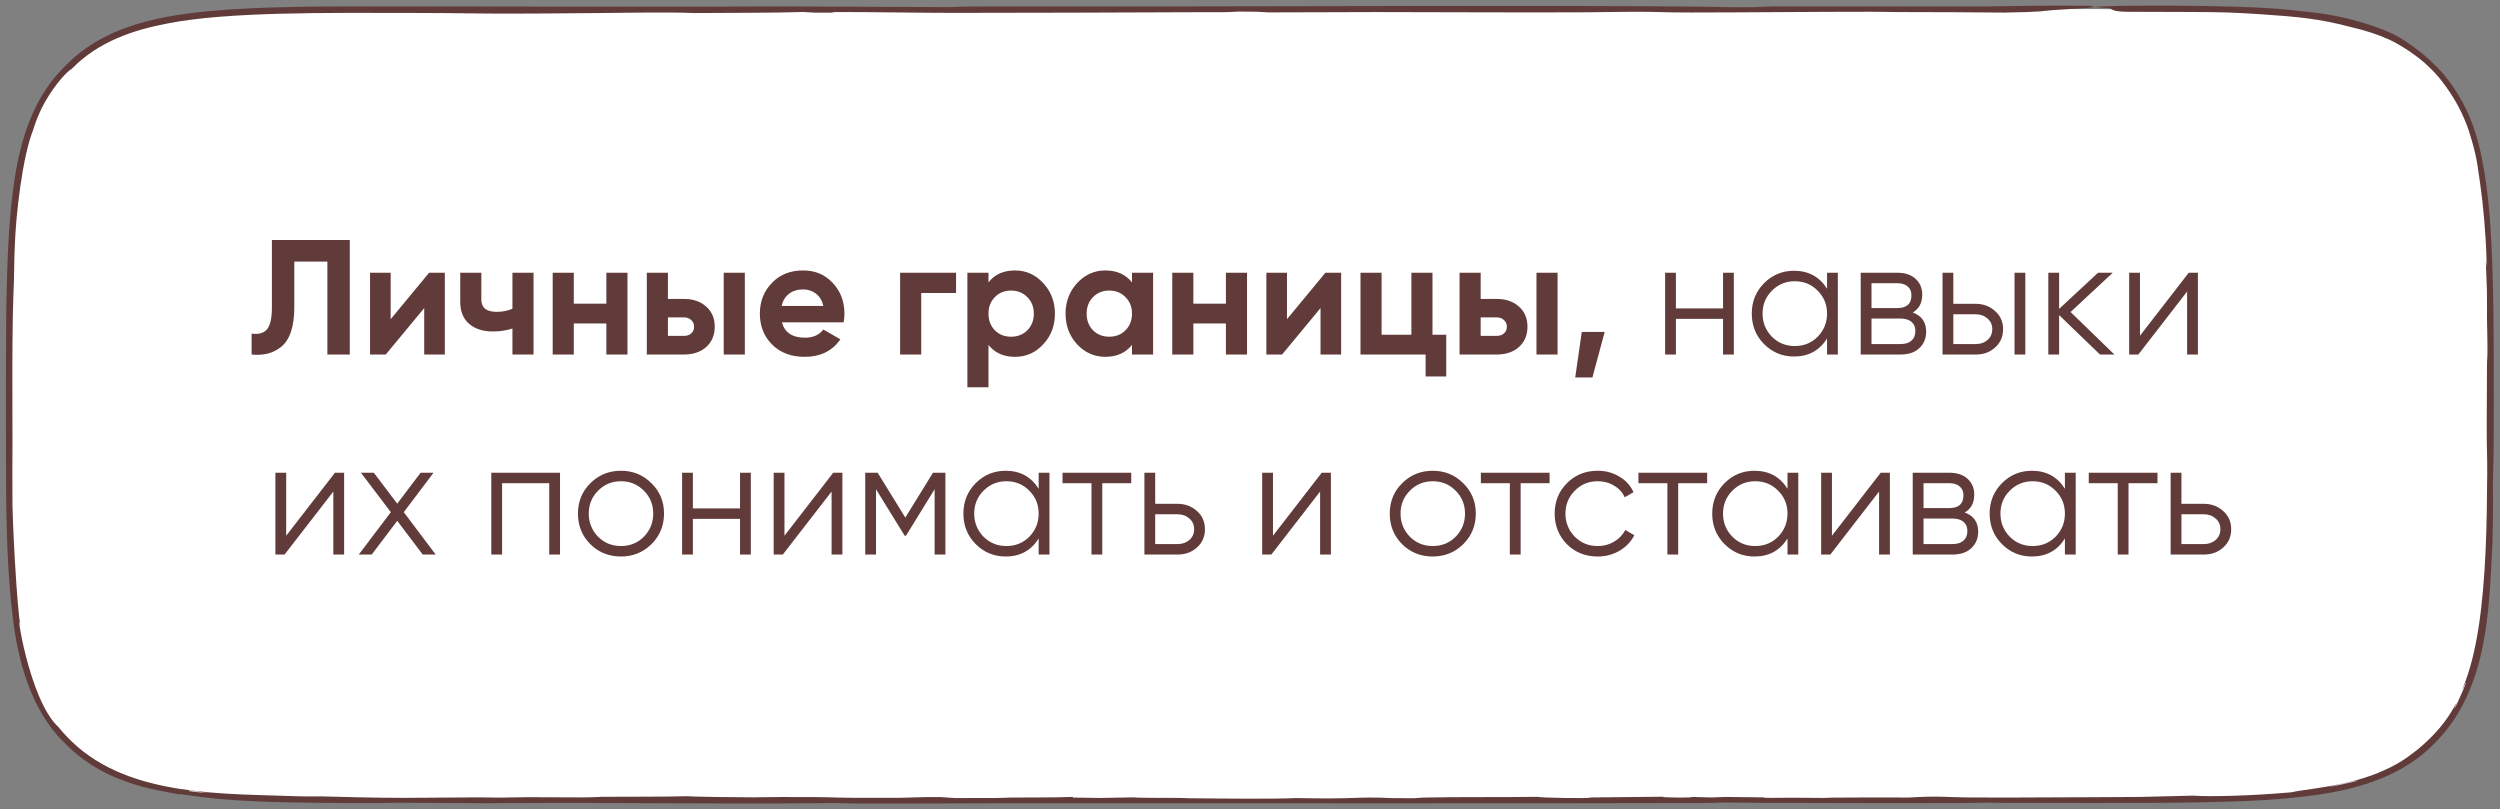
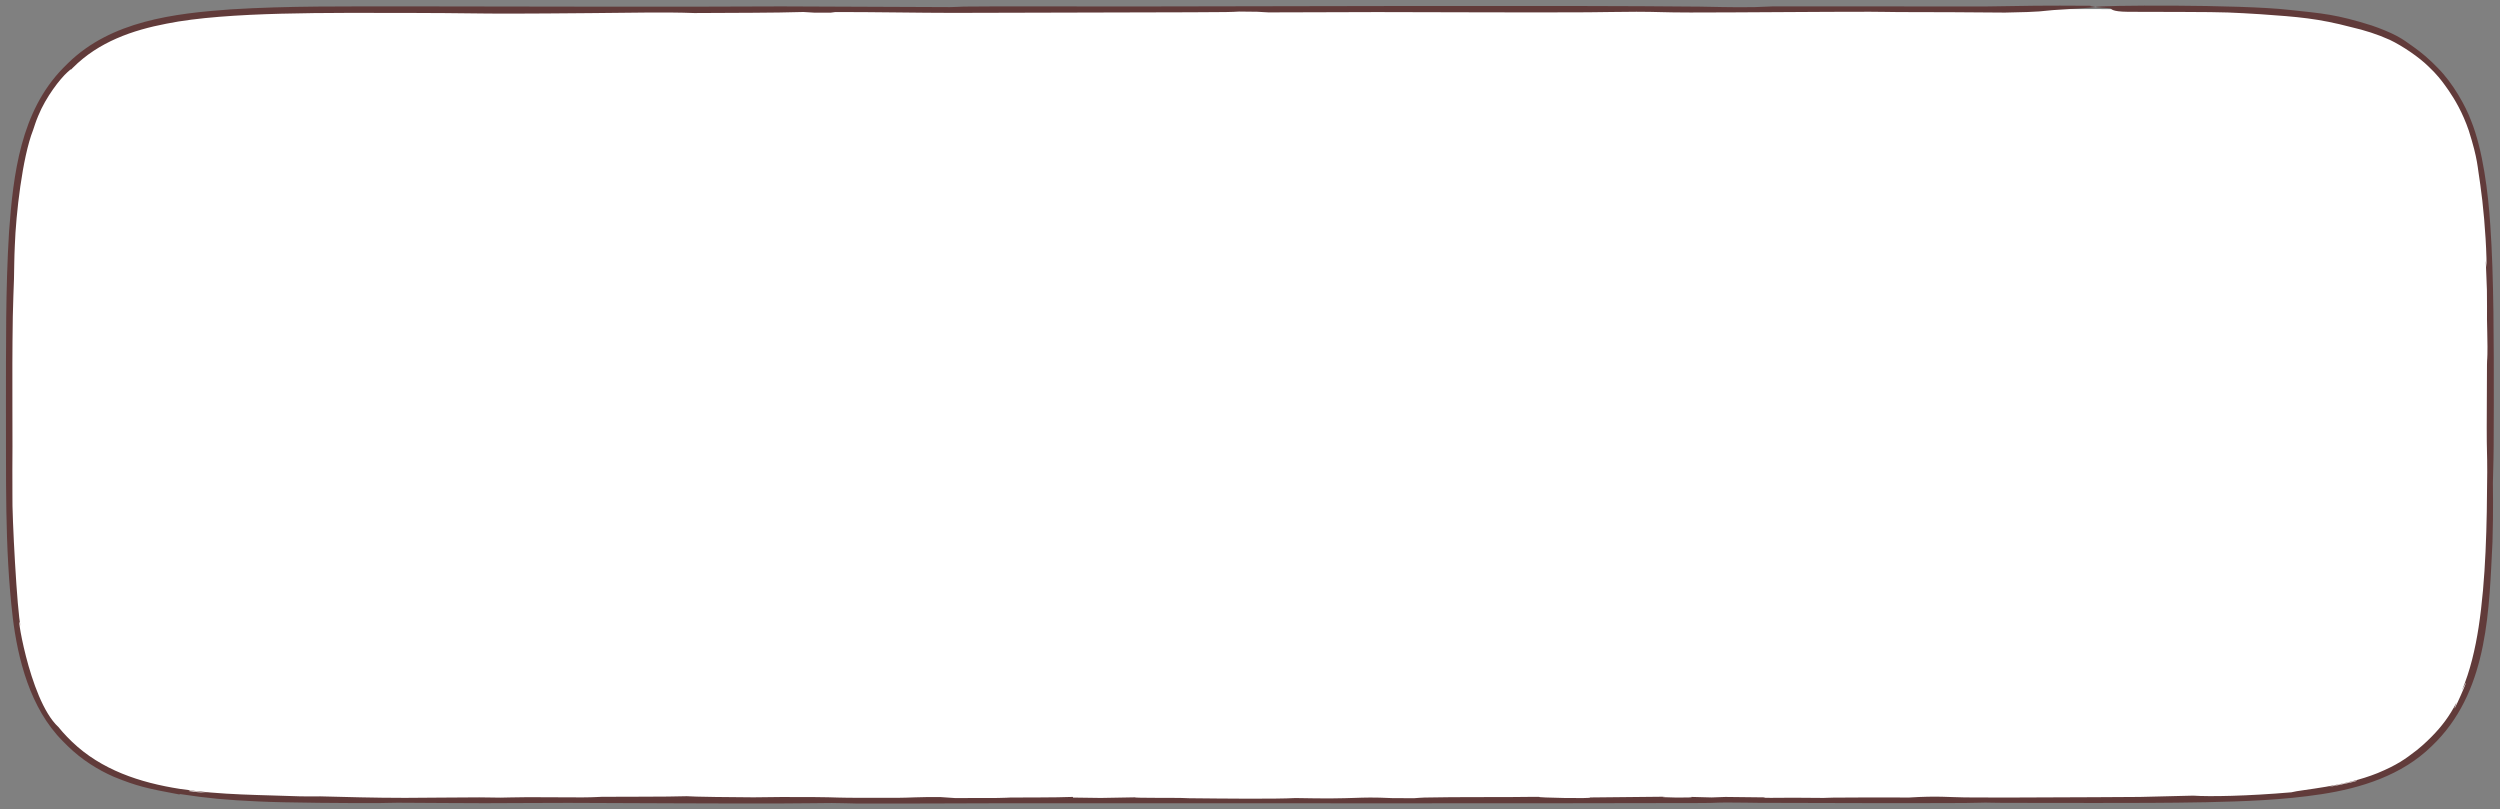
<svg xmlns="http://www.w3.org/2000/svg" width="275" height="89" viewBox="0 0 275 89" fill="none">
  <rect x="0" y="0" width="275" height="89" fill="#808080" stroke="none" />
  <path d="M274 44.5C274 24.244 274 14.117 267.832 7.724C267.65 7.535 267.465 7.35 267.276 7.168C260.884 1 250.756 1 230.5 1H44.5C24.244 1 14.117 1 7.724 7.168C7.535 7.35 7.35 7.535 7.168 7.724C1 14.117 1 24.244 1 44.5V44.5C1 64.756 1 74.883 7.168 81.276C7.35 81.465 7.535 81.65 7.724 81.832C14.117 88 24.244 88 44.5 88H230.5C250.756 88 260.884 88 267.276 81.832C267.465 81.65 267.65 81.465 267.832 81.276C274 74.883 274 64.756 274 44.5V44.5Z" fill="white" />
-   <path d="M263.642 3.952C262.908 3.557 261.817 3.12 260.893 2.805C256.998 1.573 255.475 1.478 251.85 1.09C246.466 0.465 230.511 0.572 230.5 0.773C230.5 0.773 230.5 0.773 230.5 0.773C230.5 0.775 230.502 0.778 230.505 0.78C230.565 0.823 231.927 0.87 232.122 0.918C232.315 0.967 232.184 1.28 234.096 1.299C236.901 1.314 243.593 1.301 245.075 1.374C246.098 1.408 247.341 1.484 248.641 1.563C252.813 1.853 255.011 2.03 258.64 2.986C260.094 3.321 261.529 3.77 262.889 4.389C264.295 5.06 266.118 6.307 267.135 7.314C267.351 7.519 267.537 7.705 267.689 7.862C267.721 7.896 267.752 7.928 267.781 7.959C268.442 8.671 268.781 9.134 269.357 9.962C270 10.893 270.902 12.404 271.569 14.373C272.591 17.615 272.502 18.276 272.828 20.282C273.137 22.393 273.438 25.668 273.511 28.399C273.515 28.735 273.519 29.075 273.521 29.42C273.492 29.174 273.462 28.93 273.432 28.689C273.473 30.061 273.531 30.653 273.56 31.901C273.591 33.385 273.558 34.142 273.569 35.135C273.578 35.959 273.618 37.07 273.621 38.118C273.624 39.677 273.575 39.321 273.568 40.156C273.567 40.367 273.559 42.617 273.55 44.5C273.55 44.5 273.55 44.5 273.55 44.5C273.545 45.777 273.54 46.834 273.54 46.982C273.536 49.608 273.6 49.847 273.595 51.938C273.562 57.742 273.452 63.746 272.645 69.016C272.279 71.372 271.723 73.796 270.805 75.956C272.439 72.615 269.111 80.135 270.227 77.255C269.434 78.811 268.56 79.929 267.529 80.984C267.351 81.165 267.169 81.345 266.98 81.525C266.624 81.863 266.248 82.195 265.833 82.529C264.578 83.502 263.664 84.156 261.545 85.037C257.754 86.568 253.195 86.841 252.045 87.154C247.221 87.572 243.005 87.644 241.252 87.52C240.002 87.532 236.79 87.648 235.382 87.663C234.84 87.669 232.819 87.682 230.5 87.692C227.139 87.707 223.155 87.723 222.165 87.725C220.495 87.727 217.571 87.73 216.164 87.716C214.397 87.698 213.162 87.53 210.015 87.727C206.357 87.711 205.053 87.716 201.651 87.739C201.035 87.743 200.965 87.772 200.605 87.772C199.864 87.772 198.602 87.751 197.279 87.748C195.103 87.744 193.861 87.805 194.103 87.712C192.669 87.696 191.234 87.68 189.799 87.664C189.296 87.682 188.793 87.701 188.289 87.719C187.522 87.699 186.755 87.679 185.988 87.659C186.889 87.795 181.49 87.715 183.243 87.637C180.462 87.665 177.68 87.693 174.899 87.721C175.287 87.876 168.792 87.739 169.339 87.655C169.021 87.655 168.703 87.656 168.384 87.656C165.598 87.697 163.039 87.663 159.643 87.691C156.248 87.718 156.566 87.733 155.534 87.804C154.735 87.8 153.936 87.796 153.136 87.792C148.943 87.597 149.684 87.935 142.504 87.785C140.21 87.908 134.555 87.843 130.806 87.806C130.369 87.802 130.362 87.778 129.781 87.771C128.36 87.753 124.735 87.784 124.859 87.707C123.604 87.729 122.349 87.751 121.094 87.774C120.069 87.76 119.043 87.746 118.017 87.732C118.023 87.708 118.028 87.684 118.033 87.66C115.968 87.742 112.722 87.71 111.121 87.73C110.803 87.734 110.734 87.767 109.744 87.776C108.586 87.786 106.429 87.776 105.05 87.787C104.514 87.75 103.978 87.714 103.442 87.677C100.975 87.657 100.108 87.754 98.66 87.761C98.399 87.763 93.642 87.756 93.385 87.754C91.287 87.737 91.881 87.655 85.812 87.673C84.731 87.676 83.857 87.704 82.88 87.706C81.154 87.708 75.954 87.643 75.546 87.583C73.453 87.658 67.852 87.627 66.203 87.649C65.705 87.656 65.593 87.703 64.062 87.713C62.822 87.722 59.627 87.684 58.053 87.69C56.383 87.697 55.787 87.737 55.039 87.74C54.332 87.742 53.68 87.71 52.717 87.71C49.709 87.711 46.986 87.763 44.609 87.764C44.572 87.764 44.536 87.764 44.5 87.764C41.089 87.764 38.114 87.67 35.257 87.6C34.542 87.599 33.843 87.611 33.095 87.599C24.808 87.273 14.352 87.744 7.938 81.609C7.752 81.43 7.569 81.248 7.39 81.063C7.047 80.709 6.726 80.346 6.422 79.97C3.102 76.904 1.62 66.029 2.267 68.876C1.887 67.434 1.31 56.58 1.367 54.502C1.342 52.429 1.375 50.791 1.372 49.165C1.369 47.485 1.367 46.007 1.364 44.5C1.364 44.5 1.364 44.5 1.364 44.5C1.361 41.594 1.347 38.757 1.409 34.801C1.434 33.259 1.513 31.609 1.538 30.696C1.567 29.604 1.561 28.409 1.631 26.996C1.748 23.599 2.456 17.302 3.643 14.299C3.842 13.743 3.872 13.537 4.195 12.764C5.06 10.632 6.627 8.659 7.406 7.953C7.731 7.643 7.888 7.532 7.776 7.693C7.852 7.615 7.929 7.538 8.006 7.461C10.875 4.579 14.614 3.315 18.314 2.604C25.013 1.247 36.591 1.431 44.5 1.42C46.179 1.425 47.694 1.431 48.967 1.441C53.547 1.474 53.429 1.529 60.172 1.481C61.669 1.471 63.159 1.456 64.975 1.443C69.23 1.413 73.134 1.31 76.378 1.435C81.104 1.402 84.868 1.425 88.374 1.319C88.788 1.344 89.201 1.37 89.615 1.395C90.194 1.396 90.774 1.397 91.353 1.397C91.534 1.373 91.715 1.349 91.895 1.324C96.046 1.318 101.312 1.418 104.826 1.417C110.717 1.416 125.891 1.377 131.477 1.344C134.442 1.327 134.602 1.379 136.3 1.272C136.963 1.279 137.627 1.287 138.29 1.294C138.705 1.318 139.12 1.341 139.535 1.364C143.34 1.365 147.853 1.329 151.478 1.329C158.083 1.33 168.001 1.395 174.634 1.352C176.297 1.342 178.376 1.293 180.004 1.294C182.374 1.295 182.951 1.375 185.958 1.376C191.143 1.379 200.797 1.285 205.697 1.293C207.153 1.295 207.832 1.325 208.837 1.328C213.051 1.341 216.51 1.339 220.551 1.385C224.889 1.308 224.515 1.209 225.859 1.109C226.878 1.033 230.003 0.858 230.446 0.792C230.758 0.746 229.595 0.686 230.031 0.635C224.833 0.594 222.649 0.639 218.429 0.711C210.634 0.708 202.839 0.705 195.044 0.702C194.335 0.73 193.626 0.758 192.917 0.786C192.917 0.786 192.917 0.786 192.917 0.786C189.923 0.818 188.655 0.746 187.04 0.73C171.585 0.574 141.165 0.696 124.15 0.714C120.483 0.717 108.556 0.68 106.04 0.725C105.389 0.737 105.208 0.78 104.515 0.782C98.323 0.756 92.132 0.731 85.941 0.705C73.209 0.772 60.047 0.717 47.218 0.706C46.312 0.706 45.406 0.705 44.5 0.704C38.111 0.714 31.749 0.636 25.388 1.03C19.144 1.482 12.248 2.298 7.497 6.934C7.306 7.118 7.118 7.306 6.933 7.497C2.263 12.274 1.458 19.205 0.999 25.448C0.601 31.808 0.67 38.151 0.654 44.5C0.654 44.5 0.654 44.5 0.654 44.5C0.696 52.344 0.484 60.165 1.409 67.981C1.952 72.37 3.266 77.883 6.909 81.527C7.094 81.719 7.282 81.907 7.473 82.092C9.011 83.586 10.794 84.697 12.534 85.452C15.073 86.487 16.199 86.735 19.708 87.388C19.748 87.375 19.789 87.363 19.828 87.35C22.903 87.82 24.871 87.995 28.349 88.156C31.268 88.311 39.001 88.353 41.571 88.34C42.914 88.337 42.415 88.302 43.657 88.303C43.906 88.303 44.188 88.303 44.5 88.305C46.837 88.314 50.702 88.351 53.306 88.351C55.974 88.351 60.472 88.311 62.524 88.317C69.912 88.338 77.96 88.397 85.833 88.381C88.008 88.377 90.805 88.332 91.486 88.333C92.817 88.335 93.213 88.379 94.107 88.385C98.646 88.413 105.722 88.361 110.172 88.359C124.671 88.352 140.031 88.372 154.467 88.364C163.588 88.359 178.745 88.366 187.166 88.333C188.982 88.326 188.498 88.278 190.022 88.278C191.713 88.278 192.629 88.311 193.419 88.313C198.887 88.332 210.96 88.364 216.123 88.331C217.106 88.325 217.82 88.287 218.409 88.287C218.707 88.287 219.38 88.313 220.316 88.316C224.033 88.326 227.297 88.329 230.5 88.328C234.434 88.324 238.24 88.331 242.705 88.245C246.791 88.15 251.059 88.022 255.385 87.357C259.674 86.698 264.215 85.297 267.5 82.063C267.691 81.879 267.879 81.691 268.064 81.5C273.746 75.559 273.798 66.89 274.174 59.595C274.283 56.046 274.21 53.611 274.219 53.105C274.229 52.019 274.284 51.31 274.302 49.095C274.313 47.636 274.317 46.118 274.319 44.5C274.319 44.5 274.319 44.5 274.319 44.5C274.321 37.925 274.331 30.399 273.931 24.749C273.71 21.298 273.129 16.479 271.805 13.242C271.252 11.727 269.834 9.136 268.125 7.441C267.934 7.243 267.745 7.054 267.559 6.875C266.582 5.928 265.678 5.295 265.325 5.044C264.707 4.613 264.437 4.382 263.642 3.952ZM259.242 85.86C259.749 85.89 254.785 86.868 256.637 86.44C257.052 86.368 259.122 85.89 259.242 85.86ZM20.756 87.013C20.806 86.994 20.856 86.976 20.906 86.958C21.556 87.054 22.224 87.14 22.885 87.216C22.505 87.193 22.147 87.17 21.763 87.14C21.421 87.1 21.097 87.059 20.756 87.013Z" fill="#613B3A" />
-   <path d="M27.677 39V36.696C28.445 36.804 29.009 36.648 29.369 36.228C29.729 35.796 29.909 35.004 29.909 33.852V26.4H38.477V39H36.011V28.776H32.374V33.78C32.374 35.952 31.877 37.422 30.881 38.19C30.029 38.862 28.96 39.132 27.677 39ZM42.973 35.112L47.203 30H48.931V39H46.663V33.888L42.433 39H40.705V30H42.973V35.112ZM56.368 33.96V30H58.69V39H56.368V36.138C55.696 36.354 54.982 36.462 54.226 36.462C53.122 36.462 52.246 36.18 51.598 35.616C50.95 35.052 50.626 34.254 50.626 33.222V30H52.948V32.952C52.948 33.852 53.506 34.302 54.622 34.302C55.282 34.302 55.864 34.188 56.368 33.96ZM66.7 33.402V30H69.022V39H66.7V35.58H63.118V39H60.796V30H63.118V33.402H66.7ZM73.472 32.88H75.218C76.238 32.88 77.06 33.162 77.684 33.726C78.308 34.278 78.62 35.016 78.62 35.94C78.62 36.864 78.308 37.608 77.684 38.172C77.06 38.724 76.238 39 75.218 39H71.15V30H73.472V32.88ZM79.61 39V30H81.932V39H79.61ZM73.472 36.948H75.236C75.56 36.948 75.824 36.858 76.028 36.678C76.244 36.486 76.352 36.24 76.352 35.94C76.352 35.64 76.244 35.394 76.028 35.202C75.824 35.01 75.56 34.914 75.236 34.914H73.472V36.948ZM92.8 35.454H86.014C86.314 36.582 87.16 37.146 88.552 37.146C89.44 37.146 90.112 36.846 90.568 36.246L92.44 37.326C91.552 38.61 90.244 39.252 88.516 39.252C87.028 39.252 85.834 38.802 84.934 37.902C84.034 37.002 83.584 35.868 83.584 34.5C83.584 33.156 84.028 32.028 84.916 31.116C85.792 30.204 86.932 29.748 88.336 29.748C89.668 29.748 90.754 30.204 91.594 31.116C92.458 32.028 92.89 33.156 92.89 34.5C92.89 34.752 92.86 35.07 92.8 35.454ZM85.978 33.654H90.568C90.436 33.066 90.166 32.616 89.758 32.304C89.362 31.992 88.888 31.836 88.336 31.836C87.712 31.836 87.196 31.998 86.788 32.322C86.38 32.634 86.11 33.078 85.978 33.654ZM99.011 30H105.167V32.232H101.333V39H99.011V30ZM111.65 29.748C112.862 29.748 113.894 30.21 114.746 31.134C115.61 32.058 116.042 33.18 116.042 34.5C116.042 35.844 115.61 36.972 114.746 37.884C113.906 38.796 112.874 39.252 111.65 39.252C110.39 39.252 109.418 38.814 108.734 37.938V42.6H106.412V30H108.734V31.062C109.418 30.186 110.39 29.748 111.65 29.748ZM109.436 36.336C109.904 36.804 110.498 37.038 111.218 37.038C111.938 37.038 112.532 36.804 113 36.336C113.48 35.856 113.72 35.244 113.72 34.5C113.72 33.756 113.48 33.15 113 32.682C112.532 32.202 111.938 31.962 111.218 31.962C110.498 31.962 109.904 32.202 109.436 32.682C108.968 33.15 108.734 33.756 108.734 34.5C108.734 35.244 108.968 35.856 109.436 36.336ZM124.519 31.062V30H126.841V39H124.519V37.938C123.823 38.814 122.845 39.252 121.585 39.252C120.385 39.252 119.353 38.796 118.489 37.884C117.637 36.96 117.211 35.832 117.211 34.5C117.211 33.18 117.637 32.058 118.489 31.134C119.353 30.21 120.385 29.748 121.585 29.748C122.845 29.748 123.823 30.186 124.519 31.062ZM120.235 36.336C120.703 36.804 121.297 37.038 122.017 37.038C122.737 37.038 123.331 36.804 123.799 36.336C124.279 35.856 124.519 35.244 124.519 34.5C124.519 33.756 124.279 33.15 123.799 32.682C123.331 32.202 122.737 31.962 122.017 31.962C121.297 31.962 120.703 32.202 120.235 32.682C119.767 33.15 119.533 33.756 119.533 34.5C119.533 35.244 119.767 35.856 120.235 36.336ZM134.851 33.402V30H137.173V39H134.851V35.58H131.269V39H128.947V30H131.269V33.402H134.851ZM141.568 35.112L145.798 30H147.526V39H145.258V33.888L141.028 39H139.3V30H141.568V35.112ZM157.574 30V36.822H159.086V41.412H156.818V39H149.654V30H151.976V36.822H155.252V30H157.574ZM162.874 32.88H164.62C165.64 32.88 166.462 33.162 167.086 33.726C167.71 34.278 168.022 35.016 168.022 35.94C168.022 36.864 167.71 37.608 167.086 38.172C166.462 38.724 165.64 39 164.62 39H160.552V30H162.874V32.88ZM169.012 39V30H171.334V39H169.012ZM162.874 36.948H164.638C164.962 36.948 165.226 36.858 165.43 36.678C165.646 36.486 165.754 36.24 165.754 35.94C165.754 35.64 165.646 35.394 165.43 35.202C165.226 35.01 164.962 34.914 164.638 34.914H162.874V36.948ZM173.995 36.516H176.515L175.165 41.52H173.275L173.995 36.516ZM189.534 33.924V30H190.722V39H189.534V35.076H184.35V39H183.162V30H184.35V33.924H189.534ZM200.975 31.764V30H202.163V39H200.975V37.236C200.147 38.556 198.935 39.216 197.339 39.216C196.055 39.216 194.957 38.76 194.045 37.848C193.145 36.936 192.695 35.82 192.695 34.5C192.695 33.18 193.145 32.064 194.045 31.152C194.957 30.24 196.055 29.784 197.339 29.784C198.935 29.784 200.147 30.444 200.975 31.764ZM194.909 37.038C195.593 37.722 196.433 38.064 197.429 38.064C198.425 38.064 199.265 37.722 199.949 37.038C200.633 36.33 200.975 35.484 200.975 34.5C200.975 33.504 200.633 32.664 199.949 31.98C199.265 31.284 198.425 30.936 197.429 30.936C196.433 30.936 195.593 31.284 194.909 31.98C194.225 32.664 193.883 33.504 193.883 34.5C193.883 35.484 194.225 36.33 194.909 37.038ZM210.402 34.374C211.386 34.734 211.878 35.436 211.878 36.48C211.878 37.224 211.626 37.83 211.122 38.298C210.63 38.766 209.94 39 209.052 39H204.678V30H208.692C209.556 30 210.228 30.222 210.708 30.666C211.2 31.11 211.446 31.692 211.446 32.412C211.446 33.312 211.098 33.966 210.402 34.374ZM208.692 31.152H205.866V33.888H208.692C209.736 33.888 210.258 33.42 210.258 32.484C210.258 32.064 210.12 31.74 209.844 31.512C209.58 31.272 209.196 31.152 208.692 31.152ZM205.866 37.848H209.052C209.58 37.848 209.982 37.722 210.258 37.47C210.546 37.218 210.69 36.864 210.69 36.408C210.69 35.976 210.546 35.64 210.258 35.4C209.982 35.16 209.58 35.04 209.052 35.04H205.866V37.848ZM214.866 33.42H217.332C218.16 33.42 218.868 33.684 219.456 34.212C220.044 34.728 220.338 35.394 220.338 36.21C220.338 37.038 220.044 37.71 219.456 38.226C218.892 38.742 218.184 39 217.332 39H213.678V30H214.866V33.42ZM221.598 39V30H222.786V39H221.598ZM214.866 37.848H217.332C217.848 37.848 218.28 37.698 218.628 37.398C218.976 37.086 219.15 36.69 219.15 36.21C219.15 35.73 218.976 35.34 218.628 35.04C218.28 34.728 217.848 34.572 217.332 34.572H214.866V37.848ZM227.763 34.32L232.587 39H231.003L226.503 34.662V39H225.315V30H226.503V33.978L230.787 30H232.407L227.763 34.32ZM235.397 36.93L240.761 30H241.769V39H240.581V32.07L235.217 39H234.209V30H235.397V36.93ZM31.482 58.93L36.846 52H37.854V61H36.666V54.07L31.302 61H30.294V52H31.482V58.93ZM44.416 56.338L47.926 61H46.504L43.696 57.292L40.888 61H39.466L42.994 56.338L39.7 52H41.122L43.696 55.402L46.27 52H47.692L44.416 56.338ZM54.042 52H61.602V61H60.414V53.152H55.23V61H54.042V52ZM71.656 59.866C70.733 60.766 69.617 61.216 68.308 61.216C66.977 61.216 65.855 60.766 64.942 59.866C64.031 58.954 63.575 57.832 63.575 56.5C63.575 55.168 64.031 54.052 64.942 53.152C65.855 52.24 66.977 51.784 68.308 51.784C69.629 51.784 70.745 52.24 71.656 53.152C72.581 54.052 73.043 55.168 73.043 56.5C73.043 57.82 72.581 58.942 71.656 59.866ZM65.788 59.038C66.472 59.722 67.312 60.064 68.308 60.064C69.305 60.064 70.144 59.722 70.829 59.038C71.513 58.33 71.855 57.484 71.855 56.5C71.855 55.504 71.513 54.664 70.829 53.98C70.144 53.284 69.305 52.936 68.308 52.936C67.312 52.936 66.472 53.284 65.788 53.98C65.105 54.664 64.763 55.504 64.763 56.5C64.763 57.484 65.105 58.33 65.788 59.038ZM81.403 55.924V52H82.591V61H81.403V57.076H76.219V61H75.031V52H76.219V55.924H81.403ZM86.291 58.93L91.655 52H92.663V61H91.475V54.07L86.111 61H85.103V52H86.291V58.93ZM102.627 52H103.995V61H102.807V53.818L99.657 58.93H99.513L96.363 53.818V61H95.175V52H96.543L99.585 56.932L102.627 52ZM114.253 53.764V52H115.441V61H114.253V59.236C113.425 60.556 112.213 61.216 110.617 61.216C109.333 61.216 108.235 60.76 107.323 59.848C106.423 58.936 105.973 57.82 105.973 56.5C105.973 55.18 106.423 54.064 107.323 53.152C108.235 52.24 109.333 51.784 110.617 51.784C112.213 51.784 113.425 52.444 114.253 53.764ZM108.187 59.038C108.871 59.722 109.711 60.064 110.707 60.064C111.703 60.064 112.543 59.722 113.227 59.038C113.911 58.33 114.253 57.484 114.253 56.5C114.253 55.504 113.911 54.664 113.227 53.98C112.543 53.284 111.703 52.936 110.707 52.936C109.711 52.936 108.871 53.284 108.187 53.98C107.503 54.664 107.161 55.504 107.161 56.5C107.161 57.484 107.503 58.33 108.187 59.038ZM116.876 52H124.436V53.152H121.25V61H120.062V53.152H116.876V52ZM127.072 55.42H129.538C130.366 55.42 131.074 55.684 131.662 56.212C132.25 56.728 132.544 57.394 132.544 58.21C132.544 59.038 132.25 59.71 131.662 60.226C131.098 60.742 130.39 61 129.538 61H125.884V52H127.072V55.42ZM127.072 59.848H129.538C130.054 59.848 130.486 59.698 130.834 59.398C131.182 59.086 131.356 58.69 131.356 58.21C131.356 57.73 131.182 57.34 130.834 57.04C130.486 56.728 130.054 56.572 129.538 56.572H127.072V59.848ZM140.027 58.93L145.391 52H146.399V61H145.211V54.07L139.847 61H138.839V52H140.027V58.93ZM160.953 59.866C160.029 60.766 158.913 61.216 157.605 61.216C156.273 61.216 155.151 60.766 154.239 59.866C153.327 58.954 152.871 57.832 152.871 56.5C152.871 55.168 153.327 54.052 154.239 53.152C155.151 52.24 156.273 51.784 157.605 51.784C158.925 51.784 160.041 52.24 160.953 53.152C161.877 54.052 162.339 55.168 162.339 56.5C162.339 57.82 161.877 58.942 160.953 59.866ZM155.085 59.038C155.769 59.722 156.609 60.064 157.605 60.064C158.601 60.064 159.441 59.722 160.125 59.038C160.809 58.33 161.151 57.484 161.151 56.5C161.151 55.504 160.809 54.664 160.125 53.98C159.441 53.284 158.601 52.936 157.605 52.936C156.609 52.936 155.769 53.284 155.085 53.98C154.401 54.664 154.059 55.504 154.059 56.5C154.059 57.484 154.401 58.33 155.085 59.038ZM162.896 52H170.456V53.152H167.27V61H166.082V53.152H162.896V52ZM175.746 61.216C174.39 61.216 173.262 60.766 172.362 59.866C171.462 58.942 171.012 57.82 171.012 56.5C171.012 55.168 171.462 54.052 172.362 53.152C173.262 52.24 174.39 51.784 175.746 51.784C176.634 51.784 177.432 52 178.14 52.432C178.848 52.852 179.364 53.422 179.688 54.142L178.716 54.7C178.476 54.16 178.086 53.734 177.546 53.422C177.018 53.098 176.418 52.936 175.746 52.936C174.75 52.936 173.91 53.284 173.226 53.98C172.542 54.664 172.2 55.504 172.2 56.5C172.2 57.484 172.542 58.33 173.226 59.038C173.91 59.722 174.75 60.064 175.746 60.064C176.406 60.064 177 59.908 177.528 59.596C178.068 59.284 178.488 58.852 178.788 58.3L179.778 58.876C179.406 59.596 178.86 60.166 178.14 60.586C177.42 61.006 176.622 61.216 175.746 61.216ZM180.228 52H187.788V53.152H184.602V61H183.414V53.152H180.228V52ZM196.624 53.764V52H197.812V61H196.624V59.236C195.796 60.556 194.584 61.216 192.988 61.216C191.704 61.216 190.606 60.76 189.694 59.848C188.794 58.936 188.344 57.82 188.344 56.5C188.344 55.18 188.794 54.064 189.694 53.152C190.606 52.24 191.704 51.784 192.988 51.784C194.584 51.784 195.796 52.444 196.624 53.764ZM190.558 59.038C191.242 59.722 192.082 60.064 193.078 60.064C194.074 60.064 194.914 59.722 195.598 59.038C196.282 58.33 196.624 57.484 196.624 56.5C196.624 55.504 196.282 54.664 195.598 53.98C194.914 53.284 194.074 52.936 193.078 52.936C192.082 52.936 191.242 53.284 190.558 53.98C189.874 54.664 189.532 55.504 189.532 56.5C189.532 57.484 189.874 58.33 190.558 59.038ZM201.515 58.93L206.879 52H207.887V61H206.699V54.07L201.335 61H200.327V52H201.515V58.93ZM216.124 56.374C217.108 56.734 217.6 57.436 217.6 58.48C217.6 59.224 217.348 59.83 216.844 60.298C216.352 60.766 215.662 61 214.774 61H210.4V52H214.414C215.278 52 215.95 52.222 216.43 52.666C216.922 53.11 217.168 53.692 217.168 54.412C217.168 55.312 216.82 55.966 216.124 56.374ZM214.414 53.152H211.588V55.888H214.414C215.458 55.888 215.98 55.42 215.98 54.484C215.98 54.064 215.842 53.74 215.566 53.512C215.302 53.272 214.918 53.152 214.414 53.152ZM211.588 59.848H214.774C215.302 59.848 215.704 59.722 215.98 59.47C216.268 59.218 216.412 58.864 216.412 58.408C216.412 57.976 216.268 57.64 215.98 57.4C215.704 57.16 215.302 57.04 214.774 57.04H211.588V59.848ZM227.14 53.764V52H228.328V61H227.14V59.236C226.312 60.556 225.1 61.216 223.504 61.216C222.22 61.216 221.122 60.76 220.21 59.848C219.31 58.936 218.86 57.82 218.86 56.5C218.86 55.18 219.31 54.064 220.21 53.152C221.122 52.24 222.22 51.784 223.504 51.784C225.1 51.784 226.312 52.444 227.14 53.764ZM221.074 59.038C221.758 59.722 222.598 60.064 223.594 60.064C224.59 60.064 225.43 59.722 226.114 59.038C226.798 58.33 227.14 57.484 227.14 56.5C227.14 55.504 226.798 54.664 226.114 53.98C225.43 53.284 224.59 52.936 223.594 52.936C222.598 52.936 221.758 53.284 221.074 53.98C220.39 54.664 220.048 55.504 220.048 56.5C220.048 57.484 220.39 58.33 221.074 59.038ZM229.763 52H237.323V53.152H234.137V61H232.949V53.152H229.763V52ZM239.959 55.42H242.425C243.253 55.42 243.961 55.684 244.549 56.212C245.137 56.728 245.431 57.394 245.431 58.21C245.431 59.038 245.137 59.71 244.549 60.226C243.985 60.742 243.277 61 242.425 61H238.771V52H239.959V55.42ZM239.959 59.848H242.425C242.941 59.848 243.373 59.698 243.721 59.398C244.069 59.086 244.243 58.69 244.243 58.21C244.243 57.73 244.069 57.34 243.721 57.04C243.373 56.728 242.941 56.572 242.425 56.572H239.959V59.848Z" fill="#613B3A" />
+   <path d="M263.642 3.952C262.908 3.557 261.817 3.12 260.893 2.805C256.998 1.573 255.475 1.478 251.85 1.09C246.466 0.465 230.511 0.572 230.5 0.773C230.5 0.773 230.5 0.773 230.5 0.773C230.5 0.775 230.502 0.778 230.505 0.78C230.565 0.823 231.927 0.87 232.122 0.918C232.315 0.967 232.184 1.28 234.096 1.299C236.901 1.314 243.593 1.301 245.075 1.374C246.098 1.408 247.341 1.484 248.641 1.563C252.813 1.853 255.011 2.03 258.64 2.986C260.094 3.321 261.529 3.77 262.889 4.389C264.295 5.06 266.118 6.307 267.135 7.314C267.351 7.519 267.537 7.705 267.689 7.862C267.721 7.896 267.752 7.928 267.781 7.959C268.442 8.671 268.781 9.134 269.357 9.962C270 10.893 270.902 12.404 271.569 14.373C272.591 17.615 272.502 18.276 272.828 20.282C273.137 22.393 273.438 25.668 273.511 28.399C273.515 28.735 273.519 29.075 273.521 29.42C273.492 29.174 273.462 28.93 273.432 28.689C273.473 30.061 273.531 30.653 273.56 31.901C273.591 33.385 273.558 34.142 273.569 35.135C273.578 35.959 273.618 37.07 273.621 38.118C273.624 39.677 273.575 39.321 273.568 40.156C273.567 40.367 273.559 42.617 273.55 44.5C273.55 44.5 273.55 44.5 273.55 44.5C273.545 45.777 273.54 46.834 273.54 46.982C273.536 49.608 273.6 49.847 273.595 51.938C273.562 57.742 273.452 63.746 272.645 69.016C272.279 71.372 271.723 73.796 270.805 75.956C272.439 72.615 269.111 80.135 270.227 77.255C269.434 78.811 268.56 79.929 267.529 80.984C267.351 81.165 267.169 81.345 266.98 81.525C266.624 81.863 266.248 82.195 265.833 82.529C264.578 83.502 263.664 84.156 261.545 85.037C257.754 86.568 253.195 86.841 252.045 87.154C247.221 87.572 243.005 87.644 241.252 87.52C240.002 87.532 236.79 87.648 235.382 87.663C234.84 87.669 232.819 87.682 230.5 87.692C227.139 87.707 223.155 87.723 222.165 87.725C220.495 87.727 217.571 87.73 216.164 87.716C214.397 87.698 213.162 87.53 210.015 87.727C206.357 87.711 205.053 87.716 201.651 87.739C201.035 87.743 200.965 87.772 200.605 87.772C199.864 87.772 198.602 87.751 197.279 87.748C195.103 87.744 193.861 87.805 194.103 87.712C192.669 87.696 191.234 87.68 189.799 87.664C189.296 87.682 188.793 87.701 188.289 87.719C187.522 87.699 186.755 87.679 185.988 87.659C186.889 87.795 181.49 87.715 183.243 87.637C180.462 87.665 177.68 87.693 174.899 87.721C175.287 87.876 168.792 87.739 169.339 87.655C169.021 87.655 168.703 87.656 168.384 87.656C165.598 87.697 163.039 87.663 159.643 87.691C156.248 87.718 156.566 87.733 155.534 87.804C154.735 87.8 153.936 87.796 153.136 87.792C148.943 87.597 149.684 87.935 142.504 87.785C140.21 87.908 134.555 87.843 130.806 87.806C130.369 87.802 130.362 87.778 129.781 87.771C128.36 87.753 124.735 87.784 124.859 87.707C123.604 87.729 122.349 87.751 121.094 87.774C120.069 87.76 119.043 87.746 118.017 87.732C118.023 87.708 118.028 87.684 118.033 87.66C115.968 87.742 112.722 87.71 111.121 87.73C110.803 87.734 110.734 87.767 109.744 87.776C108.586 87.786 106.429 87.776 105.05 87.787C104.514 87.75 103.978 87.714 103.442 87.677C100.975 87.657 100.108 87.754 98.66 87.761C98.399 87.763 93.642 87.756 93.385 87.754C91.287 87.737 91.881 87.655 85.812 87.673C84.731 87.676 83.857 87.704 82.88 87.706C81.154 87.708 75.954 87.643 75.546 87.583C73.453 87.658 67.852 87.627 66.203 87.649C65.705 87.656 65.593 87.703 64.062 87.713C62.822 87.722 59.627 87.684 58.053 87.69C56.383 87.697 55.787 87.737 55.039 87.74C54.332 87.742 53.68 87.71 52.717 87.71C49.709 87.711 46.986 87.763 44.609 87.764C44.572 87.764 44.536 87.764 44.5 87.764C41.089 87.764 38.114 87.67 35.257 87.6C34.542 87.599 33.843 87.611 33.095 87.599C24.808 87.273 14.352 87.744 7.938 81.609C7.752 81.43 7.569 81.248 7.39 81.063C7.047 80.709 6.726 80.346 6.422 79.97C3.102 76.904 1.62 66.029 2.267 68.876C1.887 67.434 1.31 56.58 1.367 54.502C1.342 52.429 1.375 50.791 1.372 49.165C1.369 47.485 1.367 46.007 1.364 44.5C1.364 44.5 1.364 44.5 1.364 44.5C1.361 41.594 1.347 38.757 1.409 34.801C1.434 33.259 1.513 31.609 1.538 30.696C1.567 29.604 1.561 28.409 1.631 26.996C1.748 23.599 2.456 17.302 3.643 14.299C3.842 13.743 3.872 13.537 4.195 12.764C5.06 10.632 6.627 8.659 7.406 7.953C7.731 7.643 7.888 7.532 7.776 7.693C7.852 7.615 7.929 7.538 8.006 7.461C10.875 4.579 14.614 3.315 18.314 2.604C25.013 1.247 36.591 1.431 44.5 1.42C46.179 1.425 47.694 1.431 48.967 1.441C53.547 1.474 53.429 1.529 60.172 1.481C61.669 1.471 63.159 1.456 64.975 1.443C69.23 1.413 73.134 1.31 76.378 1.435C81.104 1.402 84.868 1.425 88.374 1.319C88.788 1.344 89.201 1.37 89.615 1.395C90.194 1.396 90.774 1.397 91.353 1.397C91.534 1.373 91.715 1.349 91.895 1.324C96.046 1.318 101.312 1.418 104.826 1.417C134.442 1.327 134.602 1.379 136.3 1.272C136.963 1.279 137.627 1.287 138.29 1.294C138.705 1.318 139.12 1.341 139.535 1.364C143.34 1.365 147.853 1.329 151.478 1.329C158.083 1.33 168.001 1.395 174.634 1.352C176.297 1.342 178.376 1.293 180.004 1.294C182.374 1.295 182.951 1.375 185.958 1.376C191.143 1.379 200.797 1.285 205.697 1.293C207.153 1.295 207.832 1.325 208.837 1.328C213.051 1.341 216.51 1.339 220.551 1.385C224.889 1.308 224.515 1.209 225.859 1.109C226.878 1.033 230.003 0.858 230.446 0.792C230.758 0.746 229.595 0.686 230.031 0.635C224.833 0.594 222.649 0.639 218.429 0.711C210.634 0.708 202.839 0.705 195.044 0.702C194.335 0.73 193.626 0.758 192.917 0.786C192.917 0.786 192.917 0.786 192.917 0.786C189.923 0.818 188.655 0.746 187.04 0.73C171.585 0.574 141.165 0.696 124.15 0.714C120.483 0.717 108.556 0.68 106.04 0.725C105.389 0.737 105.208 0.78 104.515 0.782C98.323 0.756 92.132 0.731 85.941 0.705C73.209 0.772 60.047 0.717 47.218 0.706C46.312 0.706 45.406 0.705 44.5 0.704C38.111 0.714 31.749 0.636 25.388 1.03C19.144 1.482 12.248 2.298 7.497 6.934C7.306 7.118 7.118 7.306 6.933 7.497C2.263 12.274 1.458 19.205 0.999 25.448C0.601 31.808 0.67 38.151 0.654 44.5C0.654 44.5 0.654 44.5 0.654 44.5C0.696 52.344 0.484 60.165 1.409 67.981C1.952 72.37 3.266 77.883 6.909 81.527C7.094 81.719 7.282 81.907 7.473 82.092C9.011 83.586 10.794 84.697 12.534 85.452C15.073 86.487 16.199 86.735 19.708 87.388C19.748 87.375 19.789 87.363 19.828 87.35C22.903 87.82 24.871 87.995 28.349 88.156C31.268 88.311 39.001 88.353 41.571 88.34C42.914 88.337 42.415 88.302 43.657 88.303C43.906 88.303 44.188 88.303 44.5 88.305C46.837 88.314 50.702 88.351 53.306 88.351C55.974 88.351 60.472 88.311 62.524 88.317C69.912 88.338 77.96 88.397 85.833 88.381C88.008 88.377 90.805 88.332 91.486 88.333C92.817 88.335 93.213 88.379 94.107 88.385C98.646 88.413 105.722 88.361 110.172 88.359C124.671 88.352 140.031 88.372 154.467 88.364C163.588 88.359 178.745 88.366 187.166 88.333C188.982 88.326 188.498 88.278 190.022 88.278C191.713 88.278 192.629 88.311 193.419 88.313C198.887 88.332 210.96 88.364 216.123 88.331C217.106 88.325 217.82 88.287 218.409 88.287C218.707 88.287 219.38 88.313 220.316 88.316C224.033 88.326 227.297 88.329 230.5 88.328C234.434 88.324 238.24 88.331 242.705 88.245C246.791 88.15 251.059 88.022 255.385 87.357C259.674 86.698 264.215 85.297 267.5 82.063C267.691 81.879 267.879 81.691 268.064 81.5C273.746 75.559 273.798 66.89 274.174 59.595C274.283 56.046 274.21 53.611 274.219 53.105C274.229 52.019 274.284 51.31 274.302 49.095C274.313 47.636 274.317 46.118 274.319 44.5C274.319 44.5 274.319 44.5 274.319 44.5C274.321 37.925 274.331 30.399 273.931 24.749C273.71 21.298 273.129 16.479 271.805 13.242C271.252 11.727 269.834 9.136 268.125 7.441C267.934 7.243 267.745 7.054 267.559 6.875C266.582 5.928 265.678 5.295 265.325 5.044C264.707 4.613 264.437 4.382 263.642 3.952ZM259.242 85.86C259.749 85.89 254.785 86.868 256.637 86.44C257.052 86.368 259.122 85.89 259.242 85.86ZM20.756 87.013C20.806 86.994 20.856 86.976 20.906 86.958C21.556 87.054 22.224 87.14 22.885 87.216C22.505 87.193 22.147 87.17 21.763 87.14C21.421 87.1 21.097 87.059 20.756 87.013Z" fill="#613B3A" />
</svg>